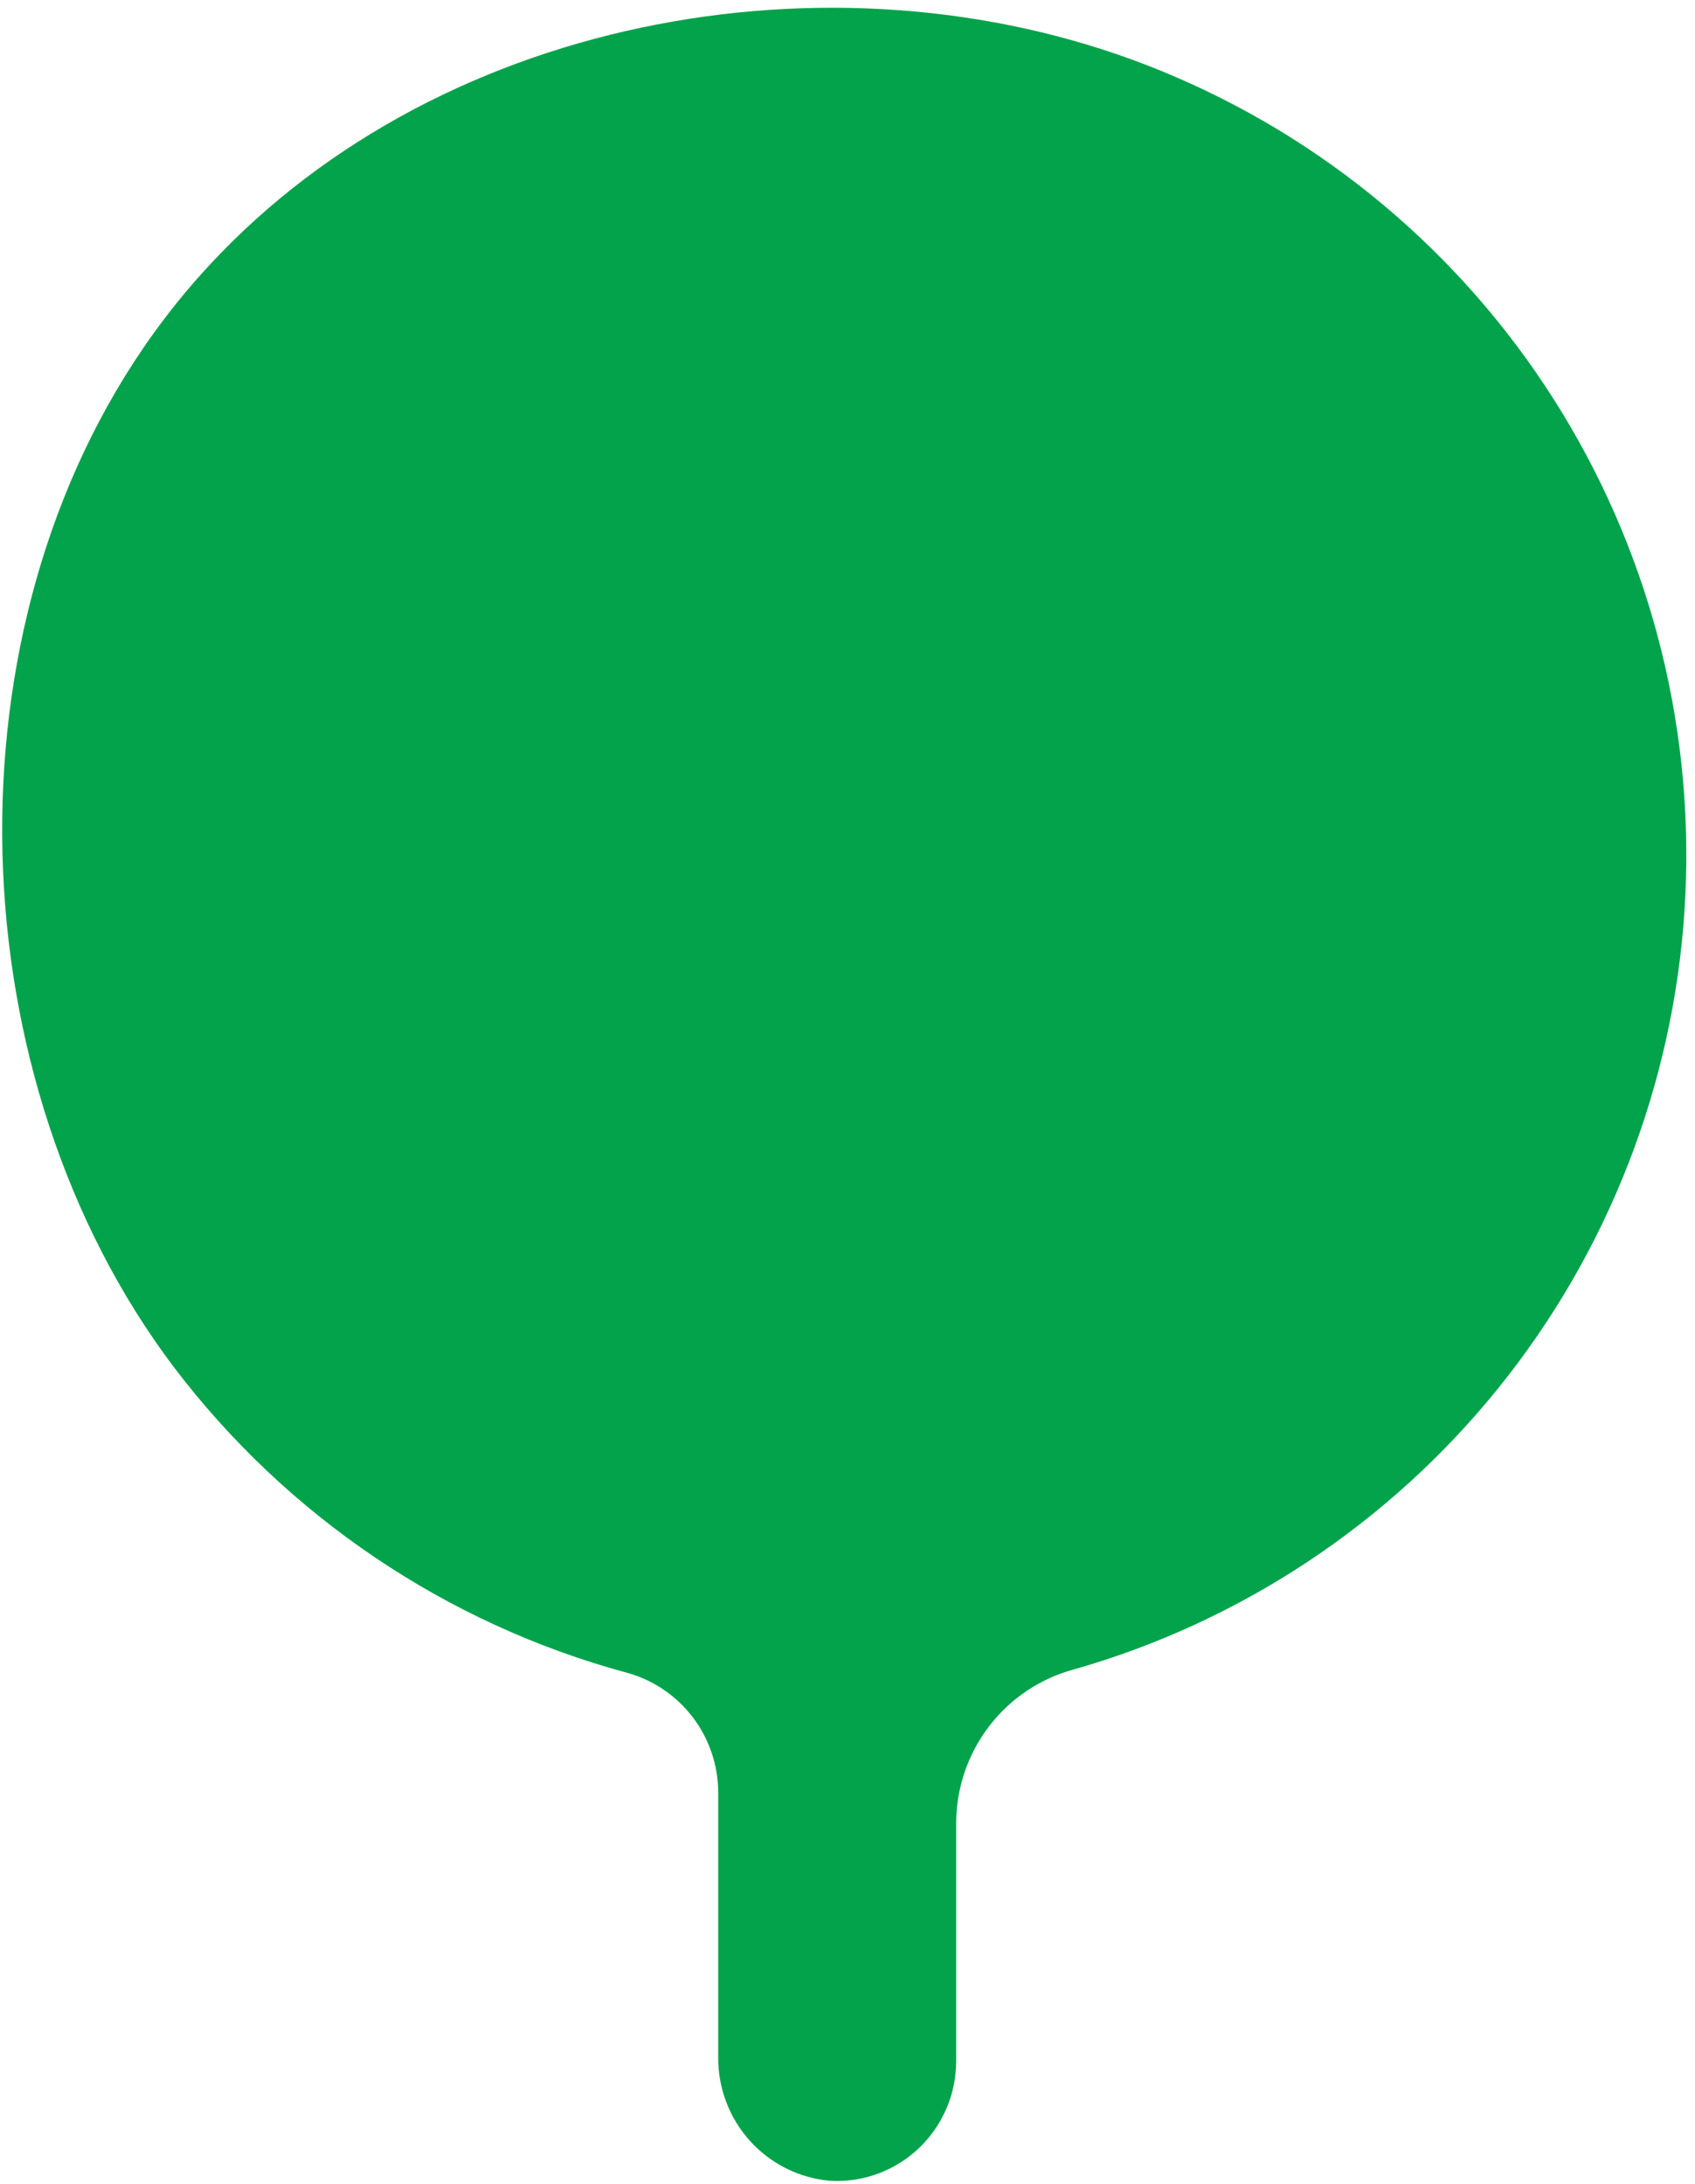
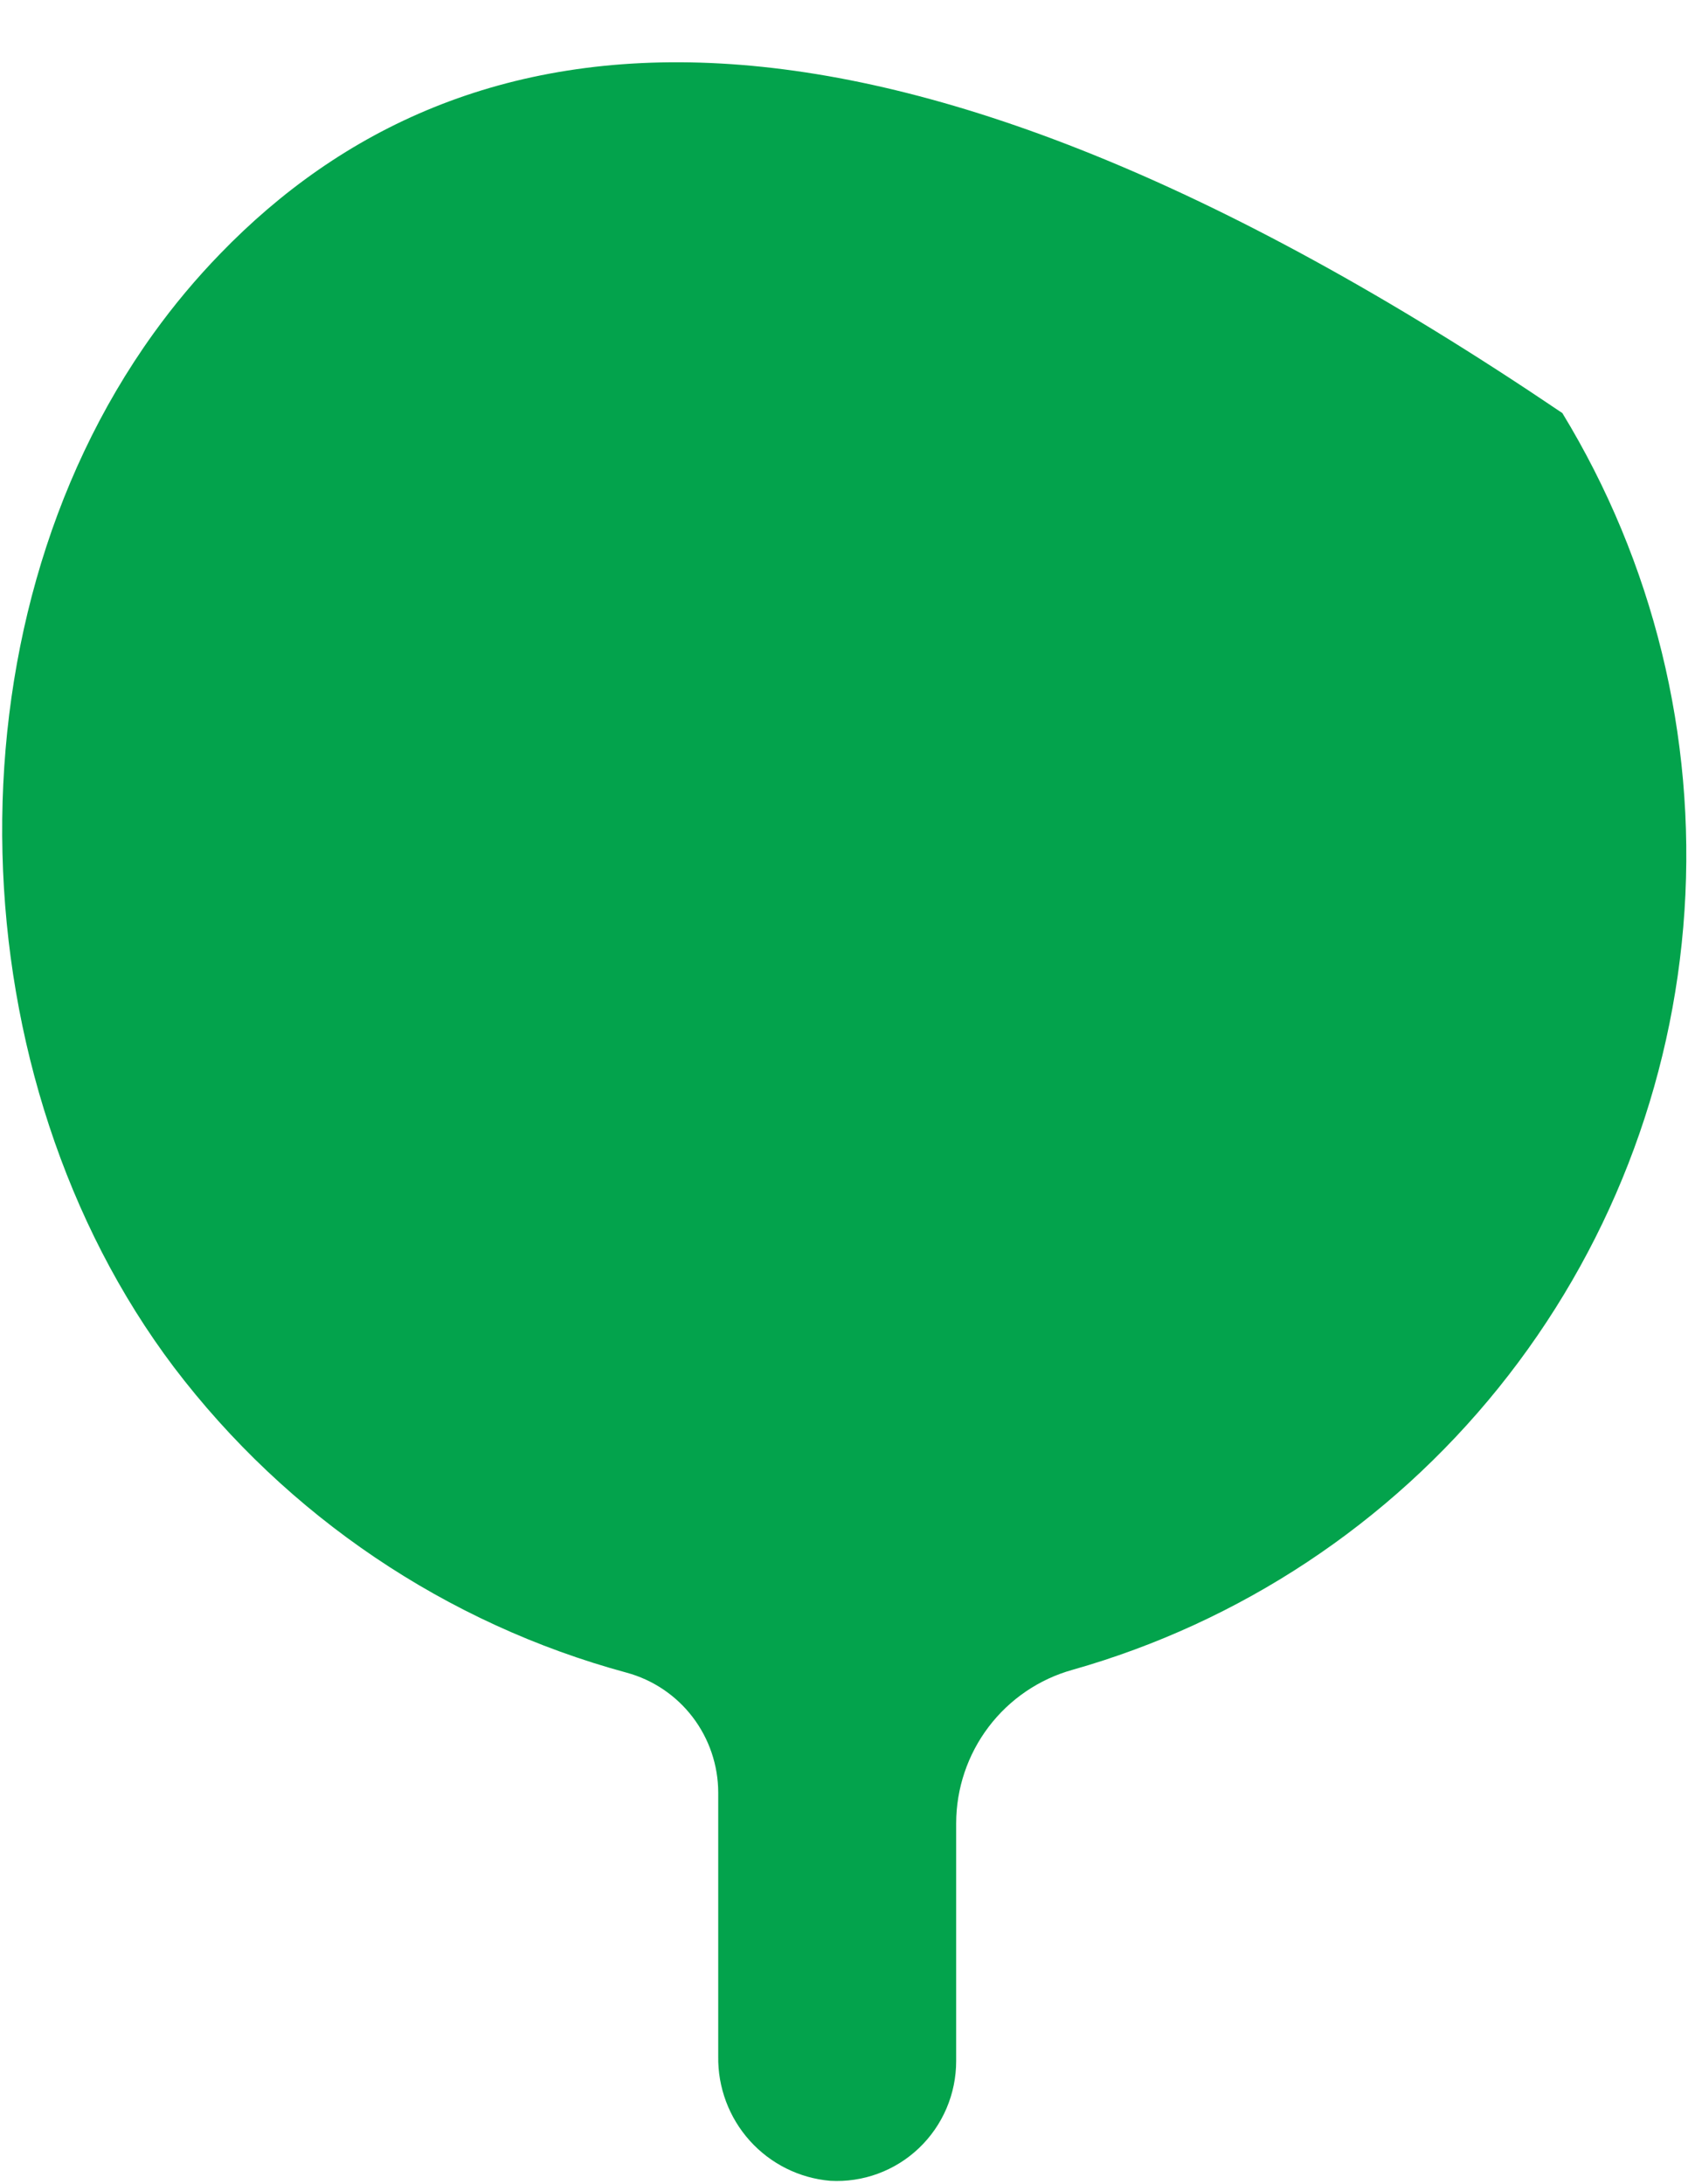
<svg xmlns="http://www.w3.org/2000/svg" width="156" height="201" viewBox="0 0 156 201" fill="none">
-   <path d="M20.289 23.329C18.053 25.631 15.989 28.096 14.115 30.704C-5.451 57.903 -3.983 99.343 16.008 125.826C26.435 139.554 41.084 149.435 57.678 153.935C60.091 154.591 62.223 156.026 63.745 158.018C65.268 160.011 66.096 162.451 66.102 164.963L66.102 189.24C66.057 192.105 67.096 194.881 69.008 197.008C70.921 199.134 73.565 200.452 76.407 200.696C77.899 200.78 79.393 200.558 80.797 200.041C82.201 199.525 83.485 198.726 84.57 197.694C85.656 196.661 86.52 195.416 87.11 194.036C87.7 192.656 88.003 191.169 88.001 189.667L88.001 167.789C88.007 164.585 89.056 161.472 90.989 158.923C92.921 156.374 95.63 154.53 98.703 153.673C114.126 149.304 127.824 140.241 137.911 127.731C147.999 115.22 153.98 99.877 155.033 83.811C156.086 67.745 152.159 51.746 143.791 38.014C135.424 24.283 123.028 13.494 108.307 7.131C79.768 -5.29 42.462 0.431 20.289 23.329Z" fill="#03A34C" />
+   <path d="M20.289 23.329C18.053 25.631 15.989 28.096 14.115 30.704C-5.451 57.903 -3.983 99.343 16.008 125.826C26.435 139.554 41.084 149.435 57.678 153.935C60.091 154.591 62.223 156.026 63.745 158.018C65.268 160.011 66.096 162.451 66.102 164.963L66.102 189.24C66.057 192.105 67.096 194.881 69.008 197.008C70.921 199.134 73.565 200.452 76.407 200.696C77.899 200.78 79.393 200.558 80.797 200.041C82.201 199.525 83.485 198.726 84.57 197.694C85.656 196.661 86.52 195.416 87.11 194.036C87.7 192.656 88.003 191.169 88.001 189.667L88.001 167.789C88.007 164.585 89.056 161.472 90.989 158.923C92.921 156.374 95.63 154.53 98.703 153.673C114.126 149.304 127.824 140.241 137.911 127.731C147.999 115.22 153.98 99.877 155.033 83.811C156.086 67.745 152.159 51.746 143.791 38.014C79.768 -5.29 42.462 0.431 20.289 23.329Z" fill="#03A34C" />
</svg>